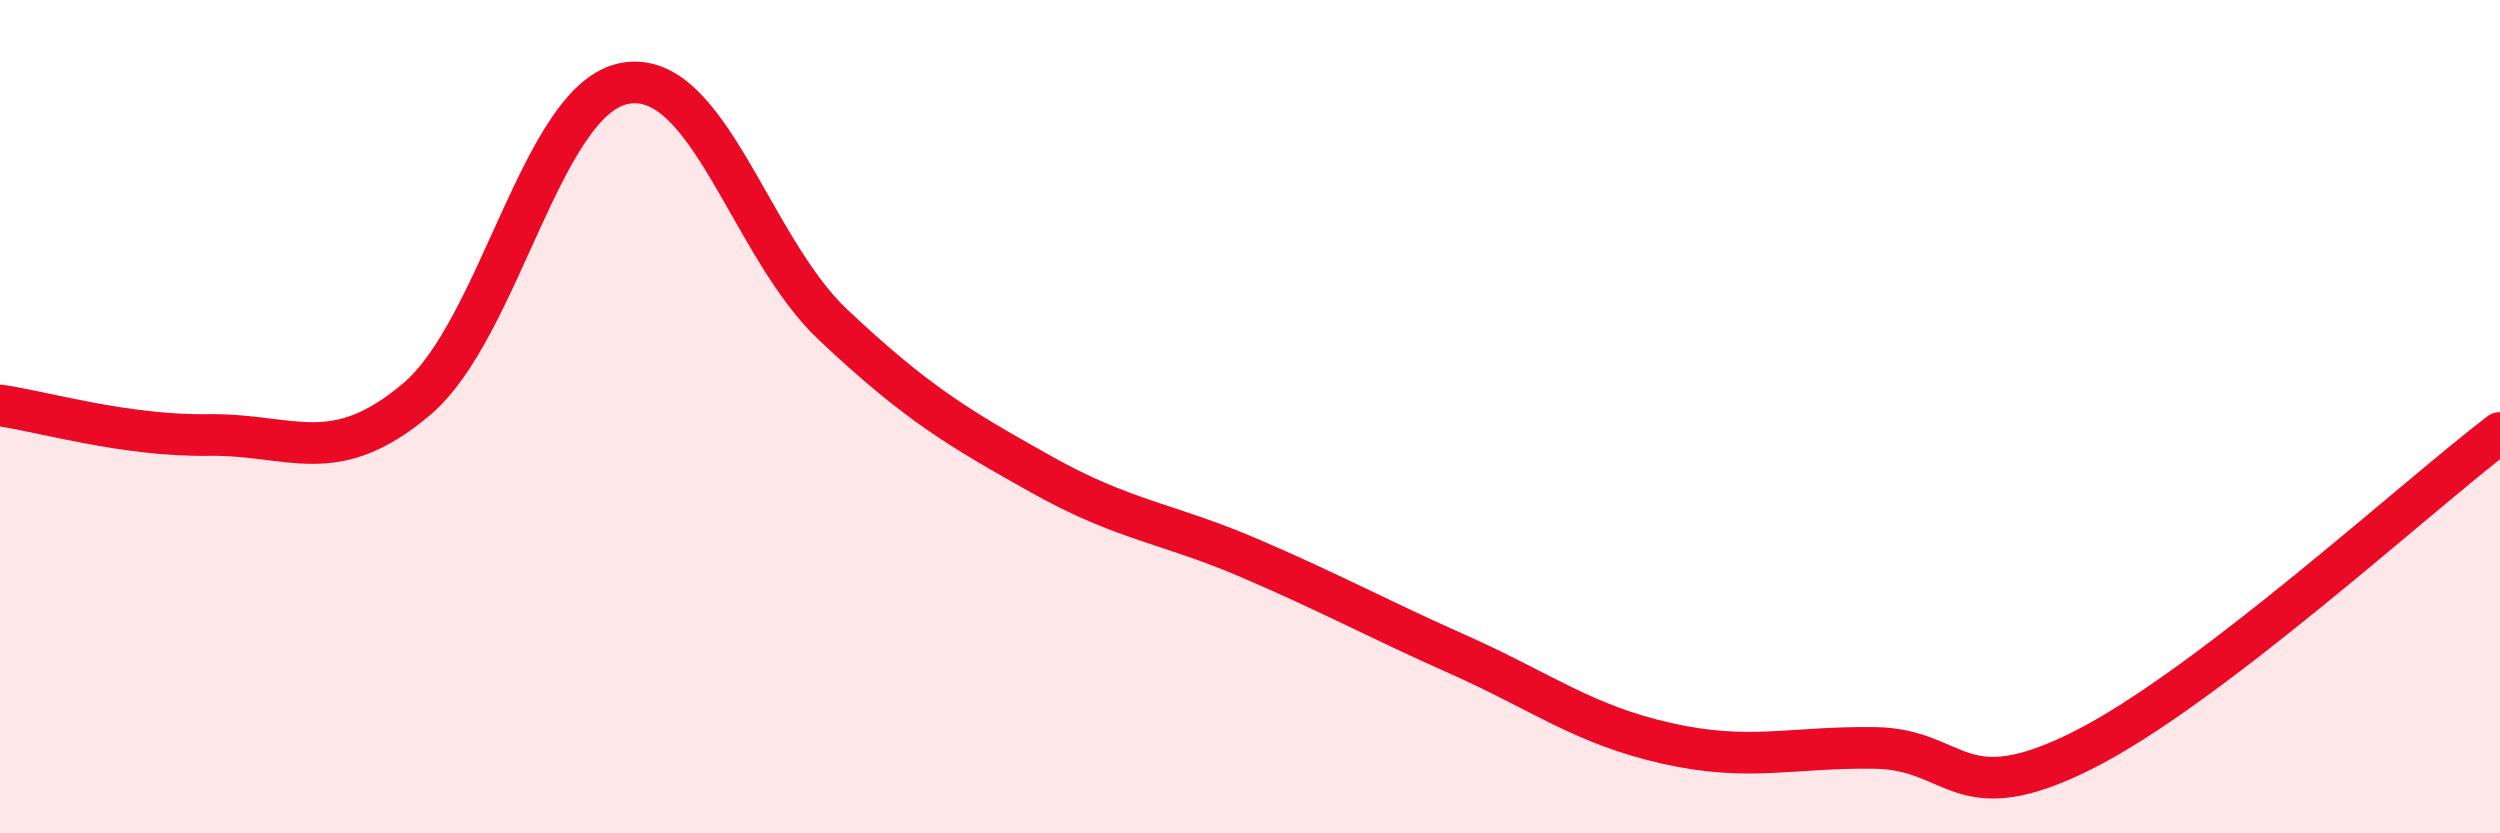
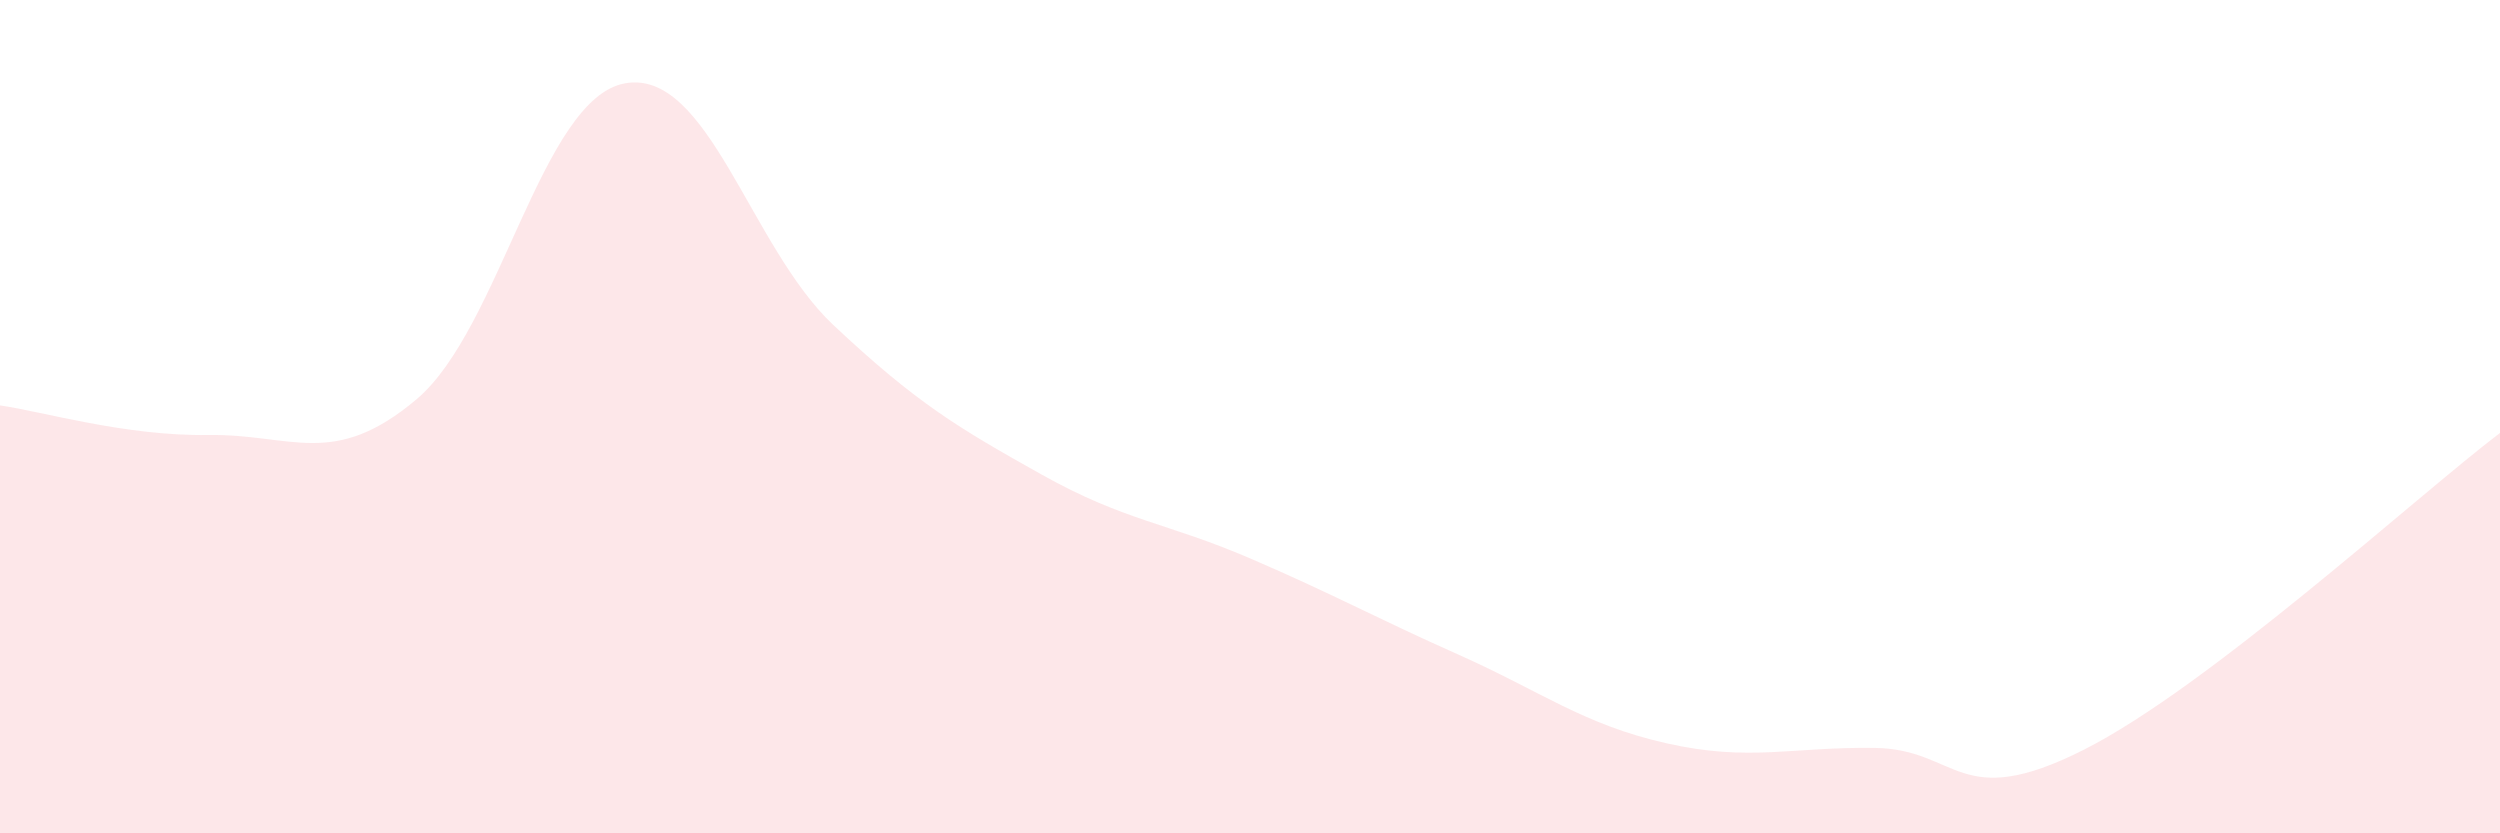
<svg xmlns="http://www.w3.org/2000/svg" width="60" height="20" viewBox="0 0 60 20">
  <path d="M 0,9.73 C 1,9.87 3,10.47 5,10.44 C 7,10.41 8,11.27 10,9.58 C 12,7.89 13,2.36 15,2 C 17,1.64 18,5.92 20,7.8 C 22,9.68 23,10.27 25,11.39 C 27,12.51 28,12.54 30,13.4 C 32,14.26 33,14.82 35,15.71 C 37,16.6 38,17.39 40,17.84 C 42,18.29 43,17.92 45,17.95 C 47,17.98 47,19.51 50,18 C 53,16.49 58,11.91 60,10.39L60 20L0 20Z" fill="#EB0A25" opacity="0.1" stroke-linecap="round" stroke-linejoin="round" />
-   <path d="M 0,9.73 C 1,9.87 3,10.47 5,10.44 C 7,10.41 8,11.27 10,9.58 C 12,7.89 13,2.36 15,2 C 17,1.64 18,5.92 20,7.8 C 22,9.68 23,10.27 25,11.39 C 27,12.51 28,12.54 30,13.4 C 32,14.26 33,14.82 35,15.71 C 37,16.6 38,17.39 40,17.84 C 42,18.29 43,17.92 45,17.95 C 47,17.98 47,19.51 50,18 C 53,16.49 58,11.91 60,10.39" stroke="#EB0A25" stroke-width="1" fill="none" stroke-linecap="round" stroke-linejoin="round" />
</svg>